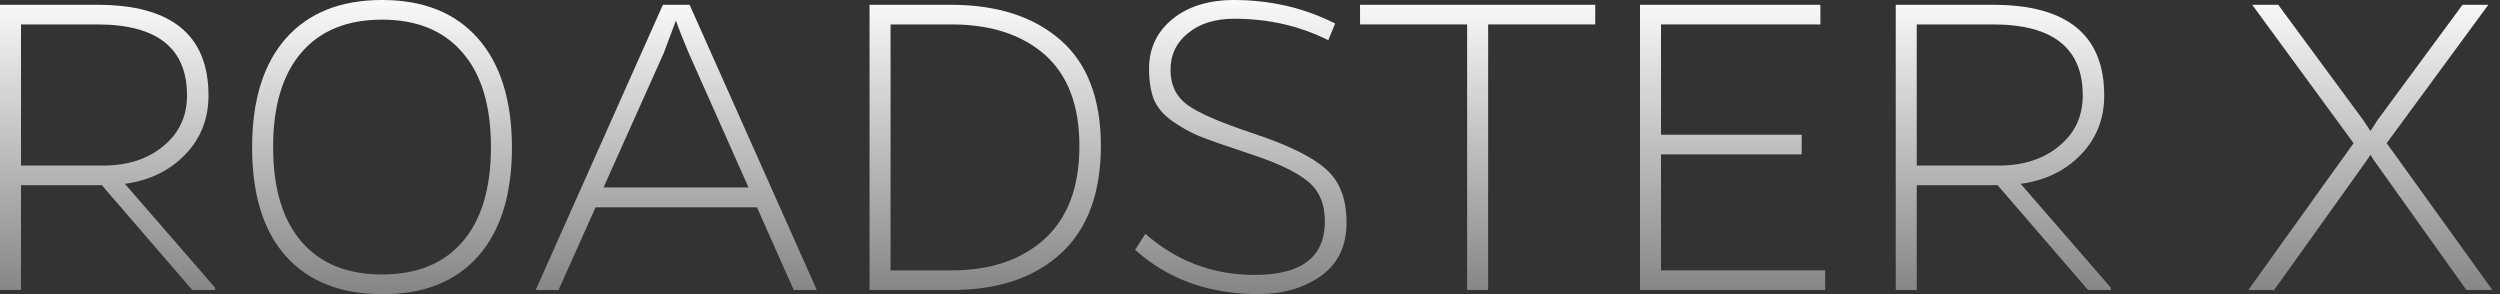
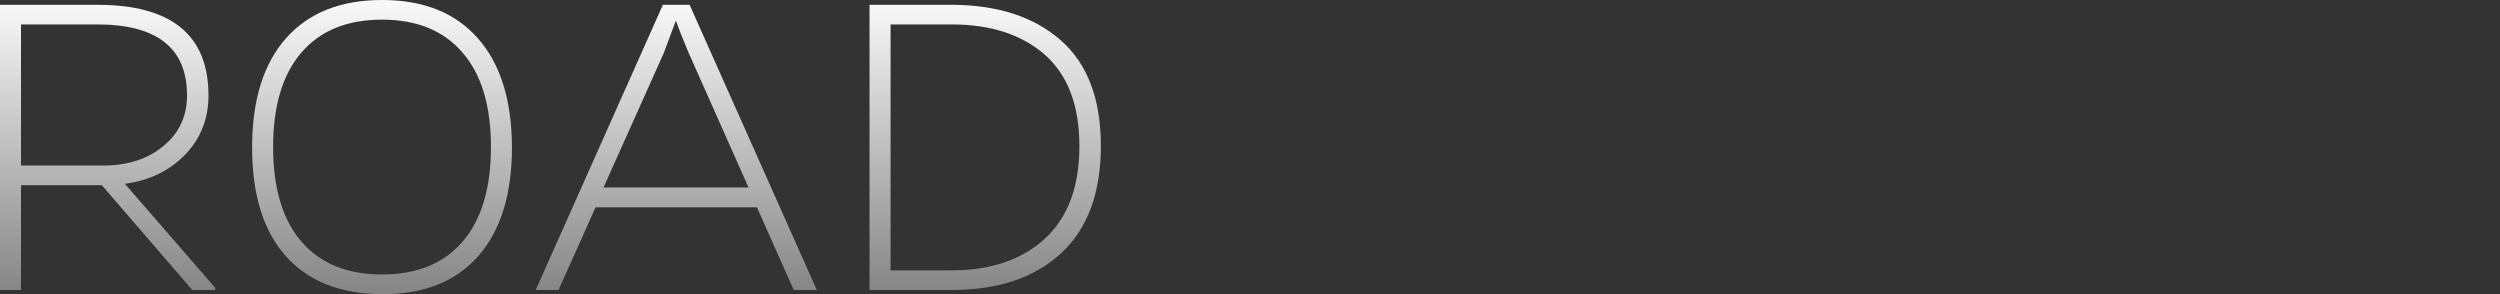
<svg xmlns="http://www.w3.org/2000/svg" width="238" height="28" viewBox="0 0 238 28" fill="none">
  <rect x="0" y="0" width="238" height="28" fill="#333333" stroke="none" />
  <path d="M2 15.761H9.826C12.145 15.761 14.05 15.145 15.543 13.913C17.05 12.681 17.804 11.072 17.804 9.087C17.804 4.58 14.956 2.326 9.261 2.326H2V15.761ZM20.478 27.608H18.304L9.695 17.63H2V27.608H0V0.457H9.261C16.319 0.457 19.848 3.333 19.848 9.087C19.848 11.319 19.101 13.203 17.608 14.739C16.13 16.261 14.224 17.181 11.891 17.5L20.478 27.391V27.608Z" fill="url(#paint0_linear_900_7317)" />
  <path d="M28.695 23C30.492 25.087 33.05 26.13 36.369 26.13C39.688 26.13 42.246 25.087 44.043 23C45.84 20.913 46.738 17.913 46.738 14C46.738 10.087 45.84 7.094 44.043 5.022C42.246 2.92 39.688 1.87 36.369 1.87C33.05 1.87 30.492 2.913 28.695 5C26.898 7.087 26 10.087 26 14C26 17.913 26.898 20.913 28.695 23ZM27.217 3.652C29.376 1.217 32.427 0 36.369 0C40.311 0 43.354 1.217 45.499 3.652C47.644 6.087 48.724 9.543 48.738 14.021C48.738 18.5 47.666 21.956 45.521 24.391C43.361 26.826 40.311 28.029 36.369 28C32.427 28 29.376 26.797 27.217 24.391C25.072 21.985 24 18.536 24 14.043C24 9.551 25.072 6.087 27.217 3.652Z" fill="url(#paint1_linear_900_7317)" />
  <path d="M71.26 17.848L65.564 5.043C64.999 3.71 64.593 2.681 64.347 1.956C64.231 2.29 63.847 3.319 63.194 5.043L57.456 17.848H71.26ZM56.695 19.739L53.173 27.608H50.999L63.108 0.457H65.651L77.76 27.608H75.564L72.064 19.739H56.695Z" fill="url(#paint2_linear_900_7317)" />
  <path d="M84.781 25.739H90.607C94.317 25.739 97.274 24.731 99.477 22.717C101.665 20.703 102.759 17.768 102.759 13.913C102.759 10.058 101.665 7.159 99.477 5.217C97.274 3.29 94.317 2.326 90.607 2.326H84.781V25.739ZM82.781 0.457H90.607C94.969 0.471 98.426 1.594 100.976 3.826C103.527 6.058 104.802 9.413 104.802 13.891C104.802 18.369 103.542 21.775 101.02 24.108C98.484 26.442 95.013 27.608 90.607 27.608H82.781V0.457Z" fill="url(#paint3_linear_900_7317)" />
-   <path d="M117.498 1.783C115.686 1.783 114.223 2.239 113.107 3.152C111.991 4.051 111.433 5.217 111.433 6.652C111.433 8.072 111.955 9.174 112.998 9.956C114.041 10.739 116.179 11.666 119.411 12.739C122.643 13.811 124.911 14.927 126.215 16.087C127.534 17.232 128.193 18.927 128.193 21.174C128.193 23.42 127.375 25.123 125.737 26.282C124.099 27.427 122.121 28 119.802 28C115.107 28 111.194 26.594 108.063 23.782L109.042 22.261C112.012 24.869 115.483 26.173 119.454 26.173C123.904 26.173 126.128 24.471 126.128 21.065C126.128 19.398 125.585 18.13 124.498 17.261C123.425 16.377 121.635 15.521 119.128 14.695C116.636 13.869 114.962 13.282 114.107 12.934C113.252 12.572 112.404 12.094 111.563 11.5C110.737 10.906 110.165 10.225 109.846 9.456C109.542 8.674 109.389 7.703 109.389 6.543C109.389 4.616 110.128 3.043 111.607 1.826C113.099 0.609 115.063 0 117.498 0C120.991 0.014 124.193 0.761 127.106 2.239L126.454 3.826C123.73 2.464 120.744 1.783 117.498 1.783Z" fill="url(#paint4_linear_900_7317)" />
-   <path d="M151.867 2.326H141.671V27.608H139.671V2.326H129.476V0.457H151.867V2.326Z" fill="url(#paint5_linear_900_7317)" />
-   <path d="M173.758 27.608H156.128V0.457H173.301V2.326H158.128V12.826H171.519V14.695H158.128V25.739H173.758V27.608Z" fill="url(#paint6_linear_900_7317)" />
-   <path d="M182.475 15.761H190.301C192.62 15.761 194.525 15.145 196.018 13.913C197.525 12.681 198.279 11.072 198.279 9.087C198.279 4.58 195.431 2.326 189.736 2.326H182.475V15.761ZM200.953 27.608H198.779L190.171 17.63H182.475V27.608H180.475V0.457H189.736C196.794 0.457 200.322 3.333 200.322 9.087C200.322 11.319 199.576 13.203 198.083 14.739C196.605 16.261 194.699 17.181 192.366 17.5L200.953 27.391V27.608Z" fill="url(#paint7_linear_900_7317)" />
-   <path d="M237.278 27.608H234.8L226.322 15.717C225.96 15.21 225.742 14.884 225.67 14.739C225.583 14.884 225.358 15.21 224.996 15.717L216.496 27.608H214.04L224.061 13.63L214.409 0.457H216.887L224.996 11.456C225.257 11.848 225.481 12.188 225.67 12.478C225.844 12.188 226.061 11.848 226.322 11.456L234.431 0.457H236.887L227.213 13.63L237.278 27.608Z" fill="url(#paint8_linear_900_7317)" />
  <defs>
    <linearGradient id="paint0_linear_900_7317" x1="76.742" y1="-1.257" x2="76.742" y2="28" gradientUnits="userSpaceOnUse">
      <stop stop-color="white" />
      <stop offset="1" stop-color="white" stop-opacity="0.4" />
    </linearGradient>
    <linearGradient id="paint1_linear_900_7317" x1="76.742" y1="-1.257" x2="76.742" y2="28" gradientUnits="userSpaceOnUse">
      <stop stop-color="white" />
      <stop offset="1" stop-color="white" stop-opacity="0.4" />
    </linearGradient>
    <linearGradient id="paint2_linear_900_7317" x1="76.742" y1="-1.257" x2="76.742" y2="28" gradientUnits="userSpaceOnUse">
      <stop stop-color="white" />
      <stop offset="1" stop-color="white" stop-opacity="0.4" />
    </linearGradient>
    <linearGradient id="paint3_linear_900_7317" x1="76.742" y1="-1.257" x2="76.742" y2="28" gradientUnits="userSpaceOnUse">
      <stop stop-color="white" />
      <stop offset="1" stop-color="white" stop-opacity="0.4" />
    </linearGradient>
    <linearGradient id="paint4_linear_900_7317" x1="76.742" y1="-1.257" x2="76.742" y2="28" gradientUnits="userSpaceOnUse">
      <stop stop-color="white" />
      <stop offset="1" stop-color="white" stop-opacity="0.4" />
    </linearGradient>
    <linearGradient id="paint5_linear_900_7317" x1="76.742" y1="-1.257" x2="76.742" y2="28" gradientUnits="userSpaceOnUse">
      <stop stop-color="white" />
      <stop offset="1" stop-color="white" stop-opacity="0.4" />
    </linearGradient>
    <linearGradient id="paint6_linear_900_7317" x1="76.742" y1="-1.257" x2="76.742" y2="28" gradientUnits="userSpaceOnUse">
      <stop stop-color="white" />
      <stop offset="1" stop-color="white" stop-opacity="0.4" />
    </linearGradient>
    <linearGradient id="paint7_linear_900_7317" x1="76.742" y1="-1.257" x2="76.742" y2="28" gradientUnits="userSpaceOnUse">
      <stop stop-color="white" />
      <stop offset="1" stop-color="white" stop-opacity="0.4" />
    </linearGradient>
    <linearGradient id="paint8_linear_900_7317" x1="76.742" y1="-1.257" x2="76.742" y2="28" gradientUnits="userSpaceOnUse">
      <stop stop-color="white" />
      <stop offset="1" stop-color="white" stop-opacity="0.4" />
    </linearGradient>
  </defs>
</svg>